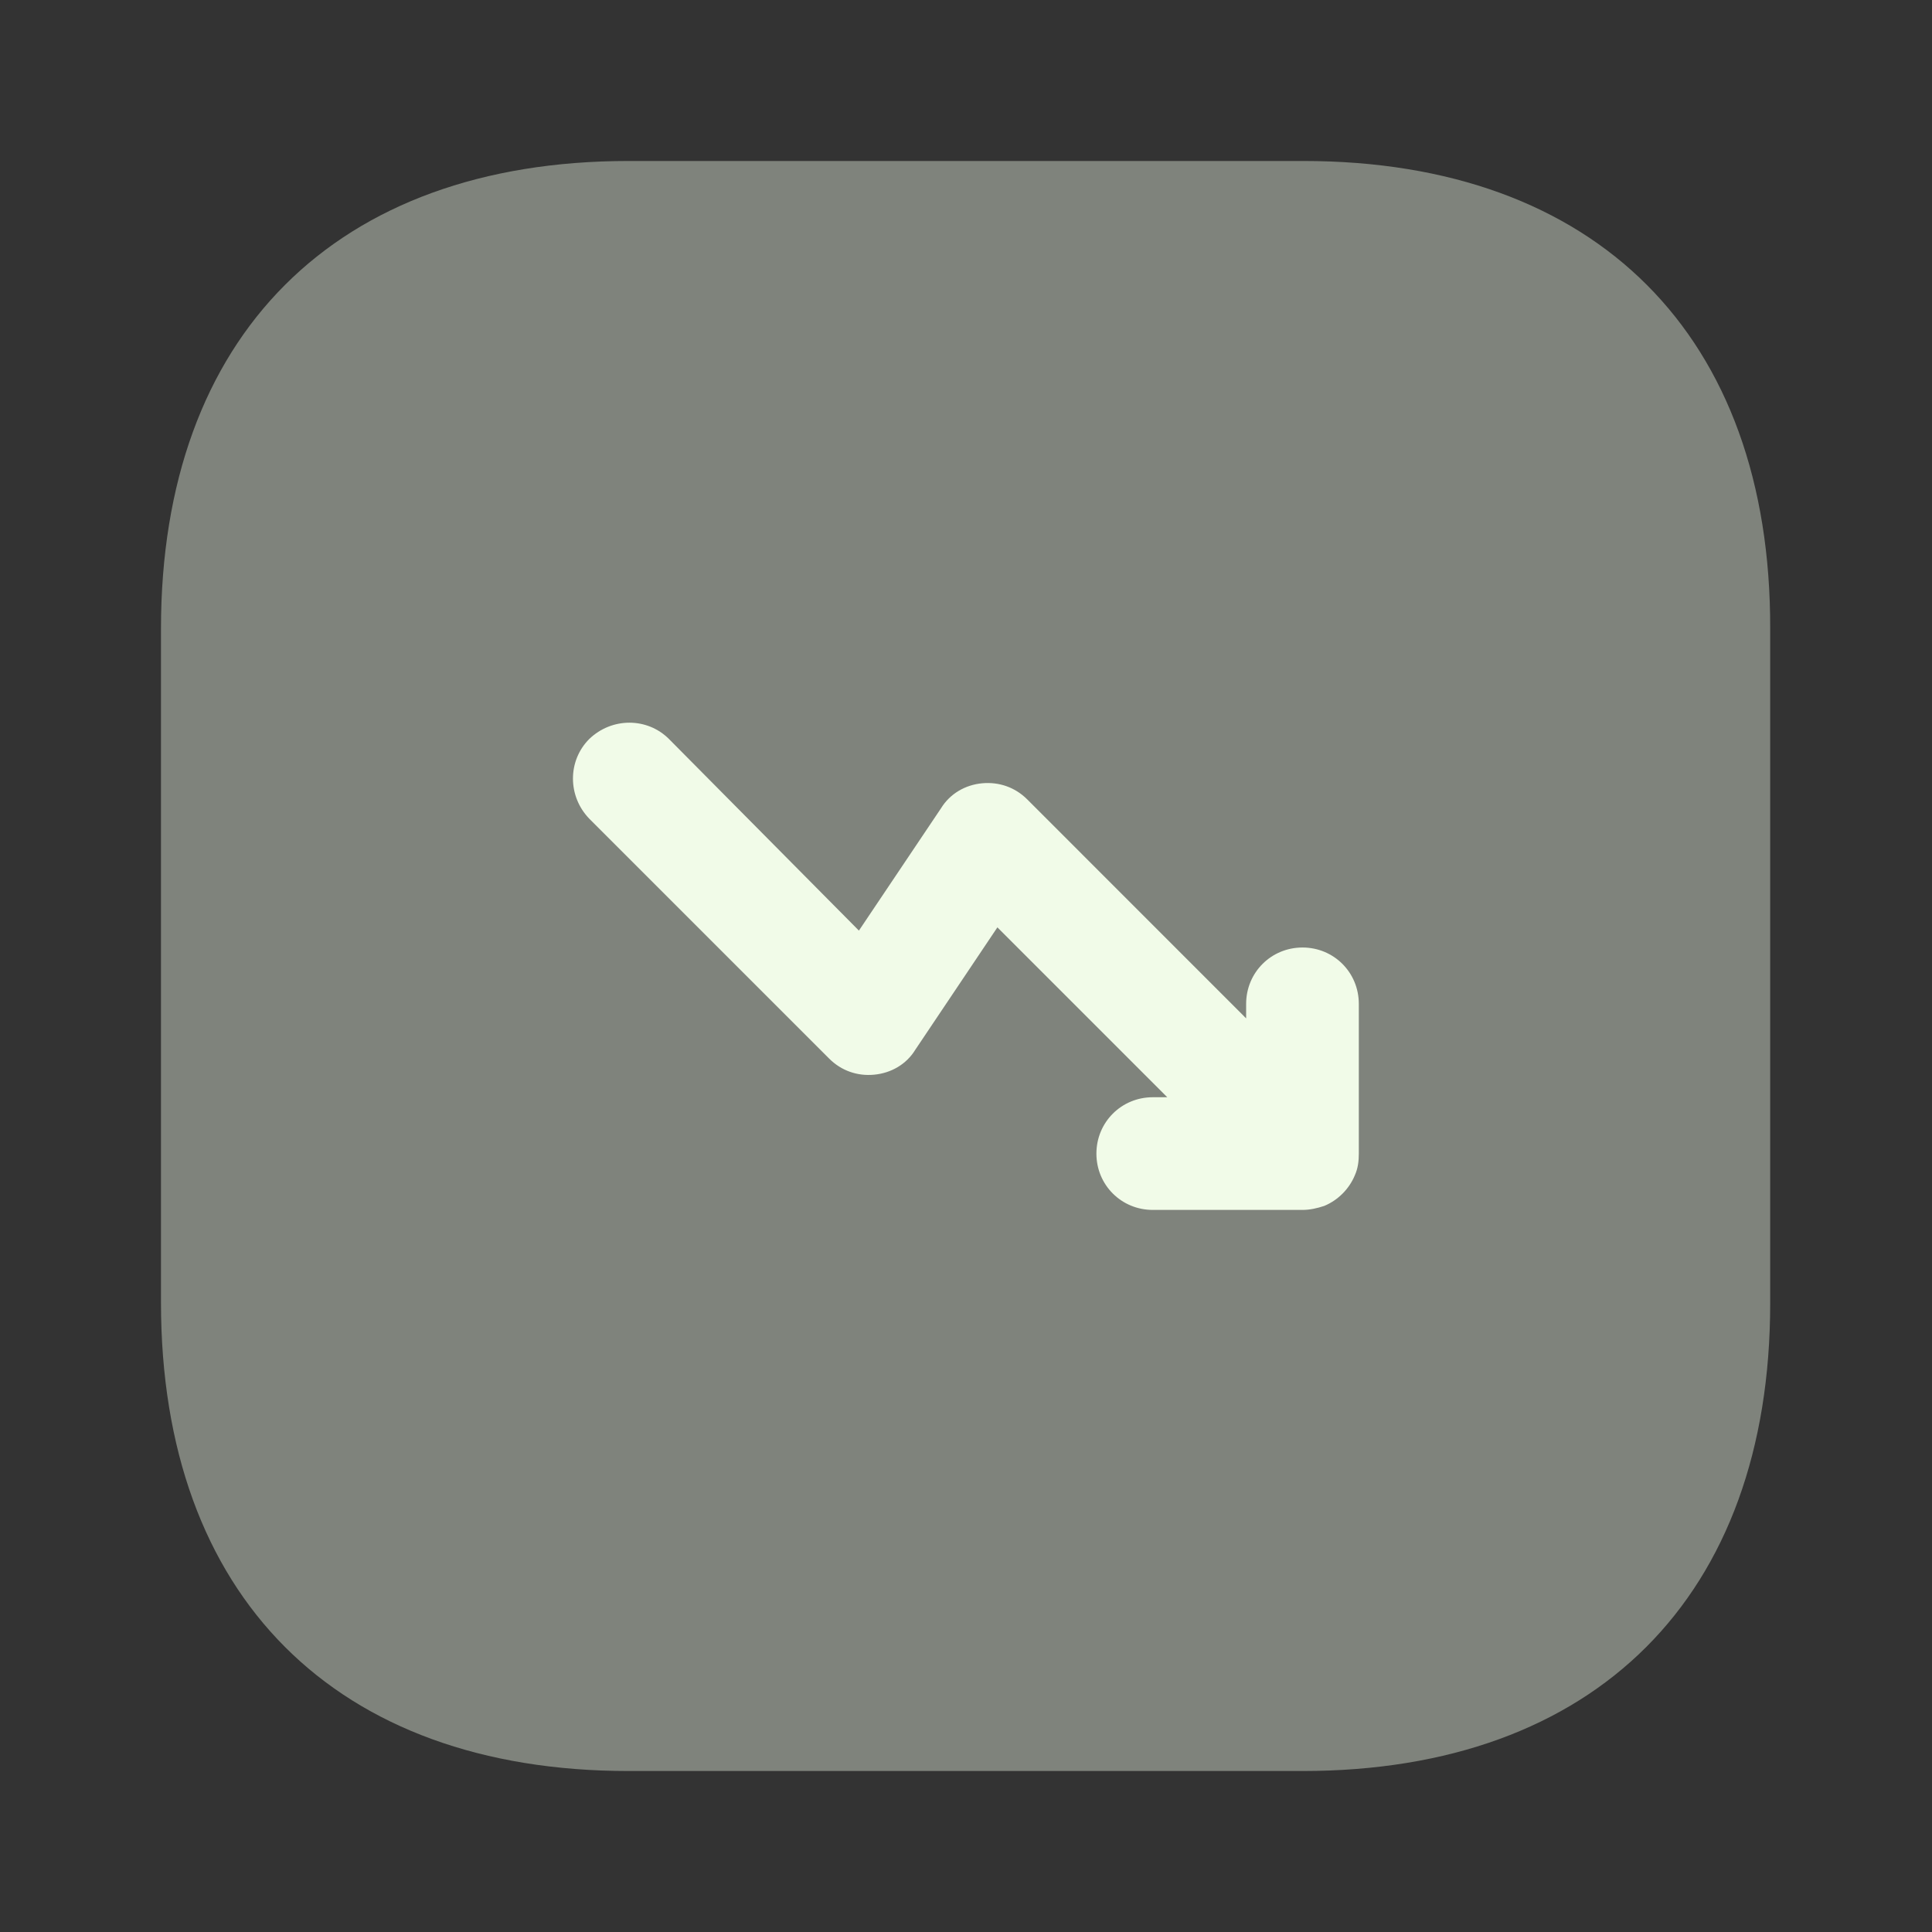
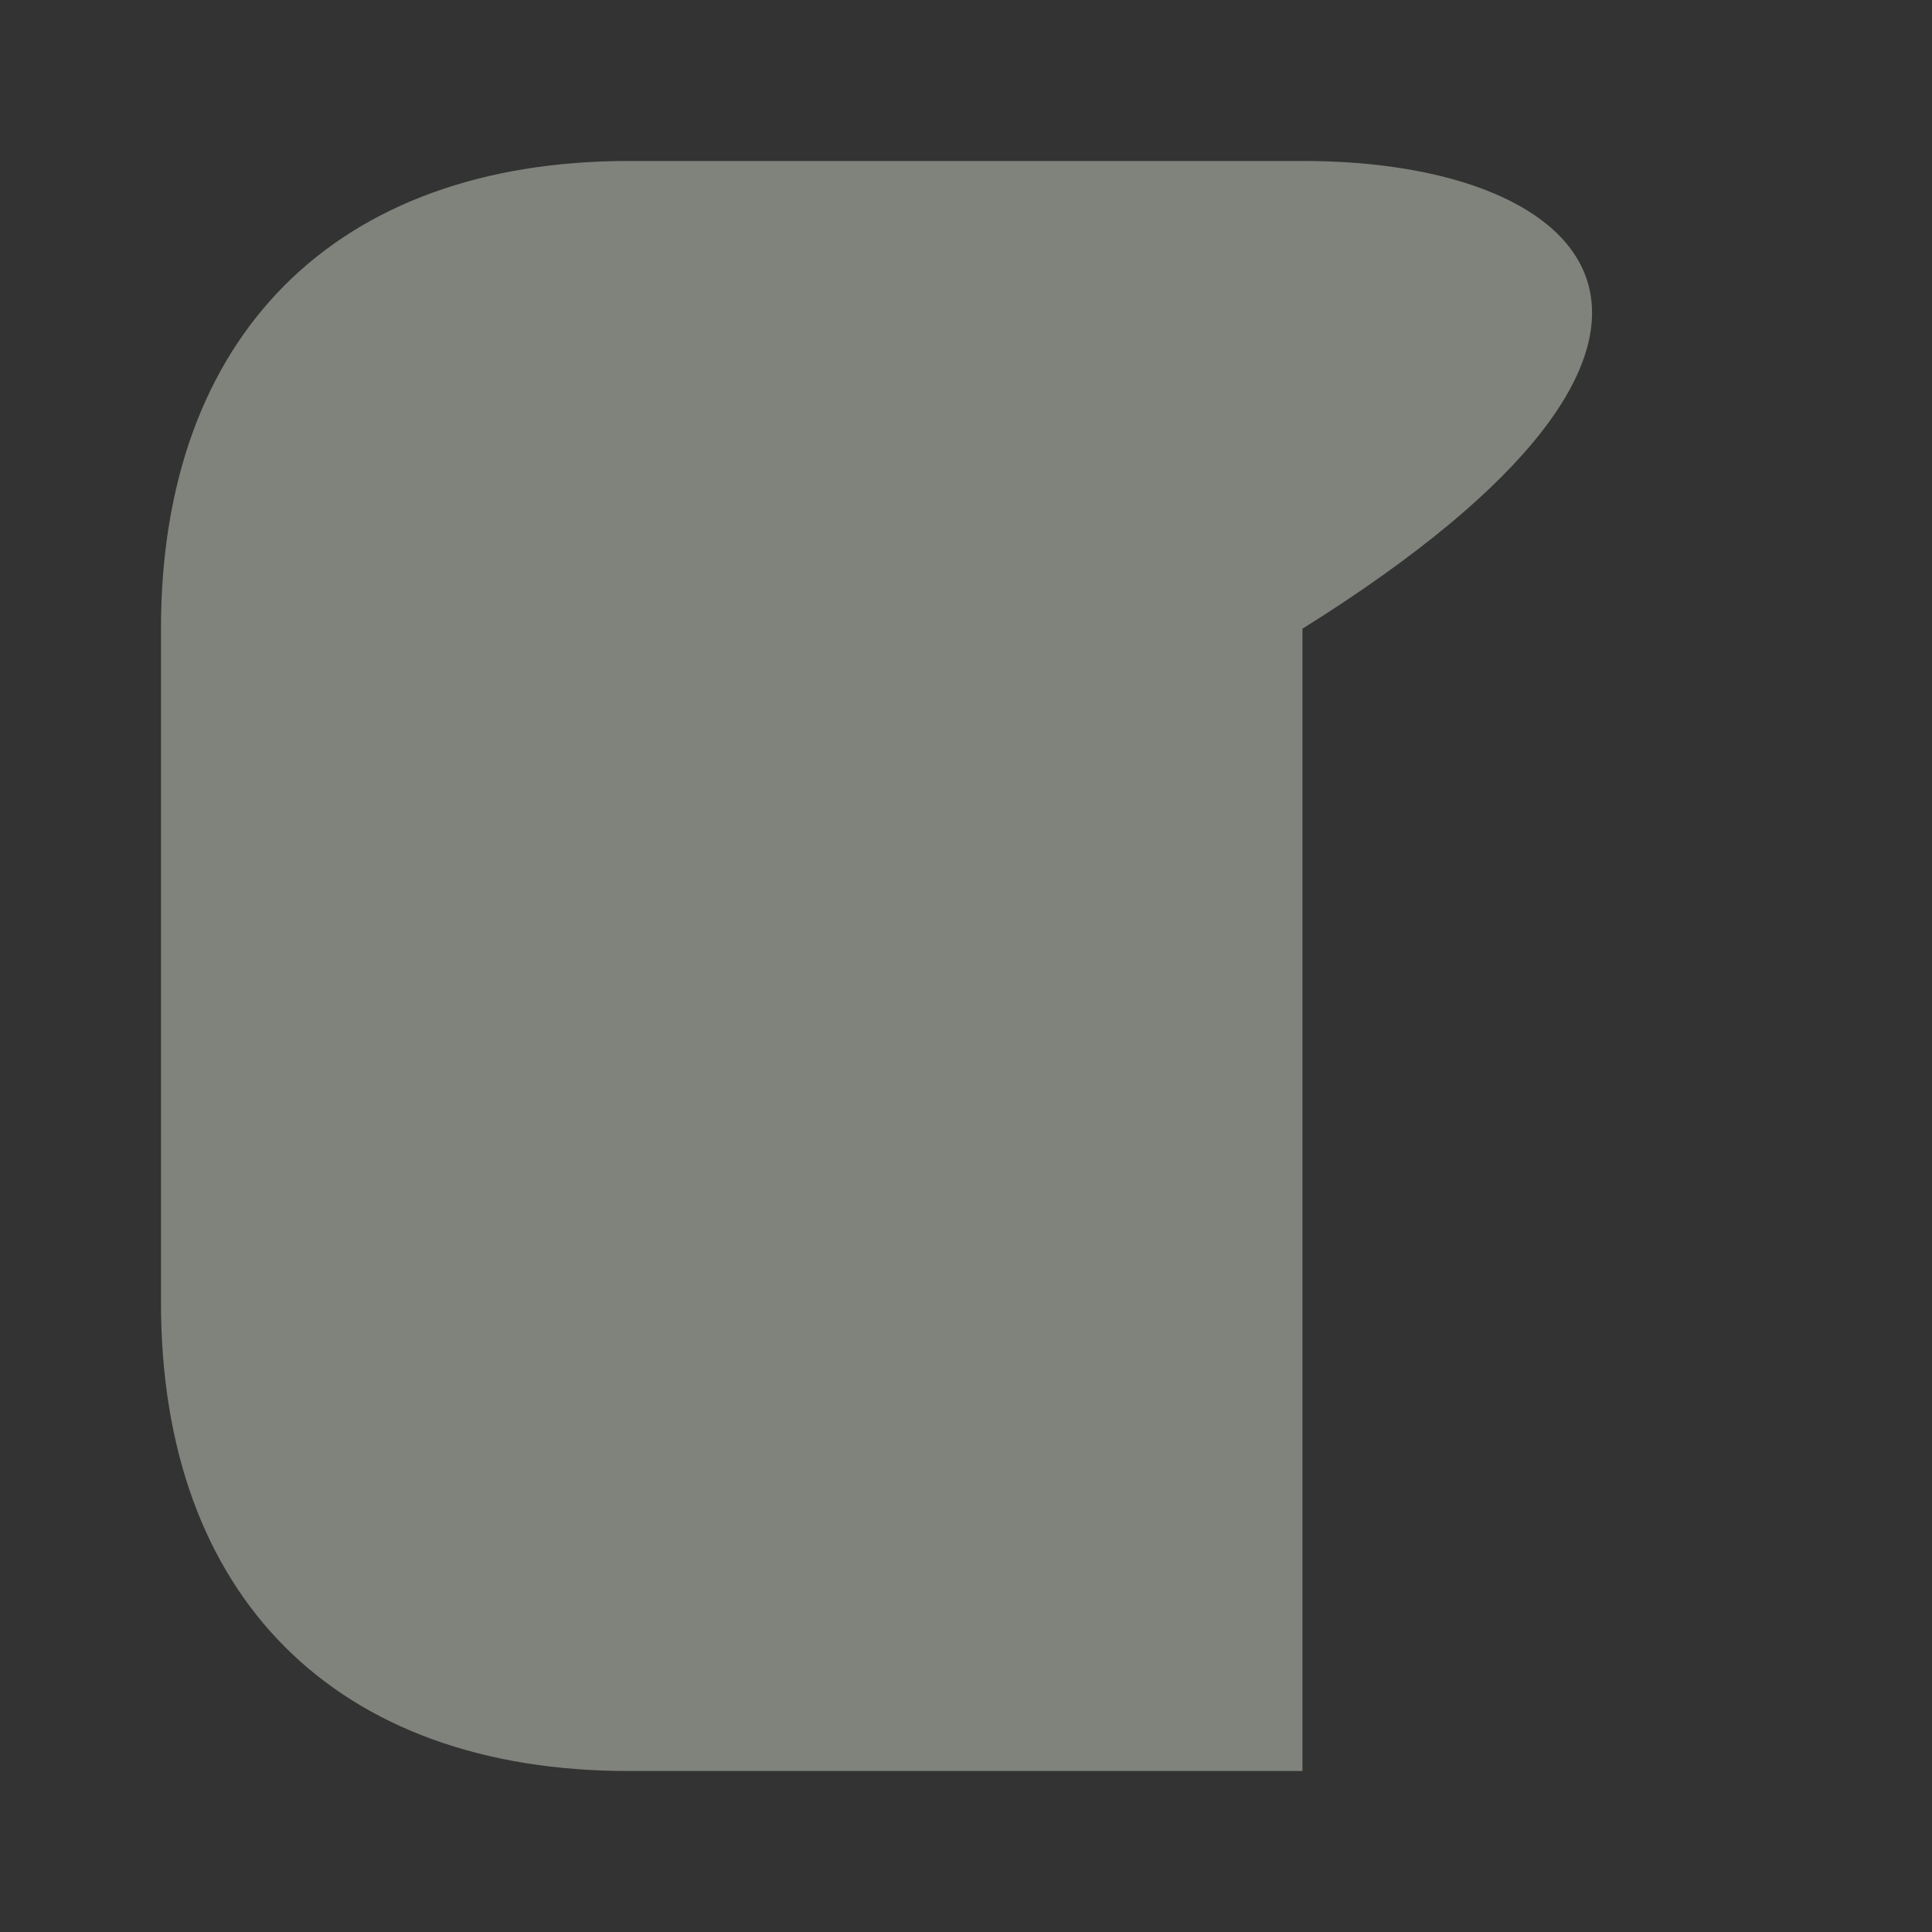
<svg xmlns="http://www.w3.org/2000/svg" width="28" height="28" viewBox="0 0 28 28" fill="none">
  <rect x="0" y="0" width="28" height="28" fill="#333333" stroke="none" />
-   <path opacity="0.4" d="M18.888 2.333H9.111C4.865 2.333 2.333 4.865 2.333 9.112V18.877C2.333 23.135 4.865 25.667 9.111 25.667H18.876C23.123 25.667 25.655 23.135 25.655 18.889V9.112C25.666 4.865 23.135 2.333 18.888 2.333Z" fill="#F1FBE8" />
-   <path d="M19.693 14.549C19.693 14.094 19.332 13.732 18.877 13.732C18.422 13.732 18.06 14.094 18.06 14.549V14.759L14.887 11.585C14.712 11.41 14.478 11.329 14.233 11.352C13.988 11.375 13.767 11.504 13.638 11.714L12.448 13.487L9.695 10.71C9.38 10.395 8.867 10.395 8.54 10.71C8.225 11.025 8.225 11.539 8.54 11.865L12.017 15.342C12.192 15.517 12.425 15.599 12.67 15.575C12.915 15.552 13.137 15.424 13.265 15.214L14.455 13.44L16.917 15.902H16.707C16.252 15.902 15.89 16.264 15.89 16.719C15.89 17.174 16.252 17.535 16.707 17.535H18.877C18.982 17.535 19.087 17.512 19.192 17.477C19.39 17.395 19.553 17.232 19.635 17.034C19.682 16.929 19.693 16.824 19.693 16.719V14.549Z" fill="#F1FBE8" />
+   <path opacity="0.4" d="M18.888 2.333H9.111C4.865 2.333 2.333 4.865 2.333 9.112V18.877C2.333 23.135 4.865 25.667 9.111 25.667H18.876V9.112C25.666 4.865 23.135 2.333 18.888 2.333Z" fill="#F1FBE8" />
</svg>